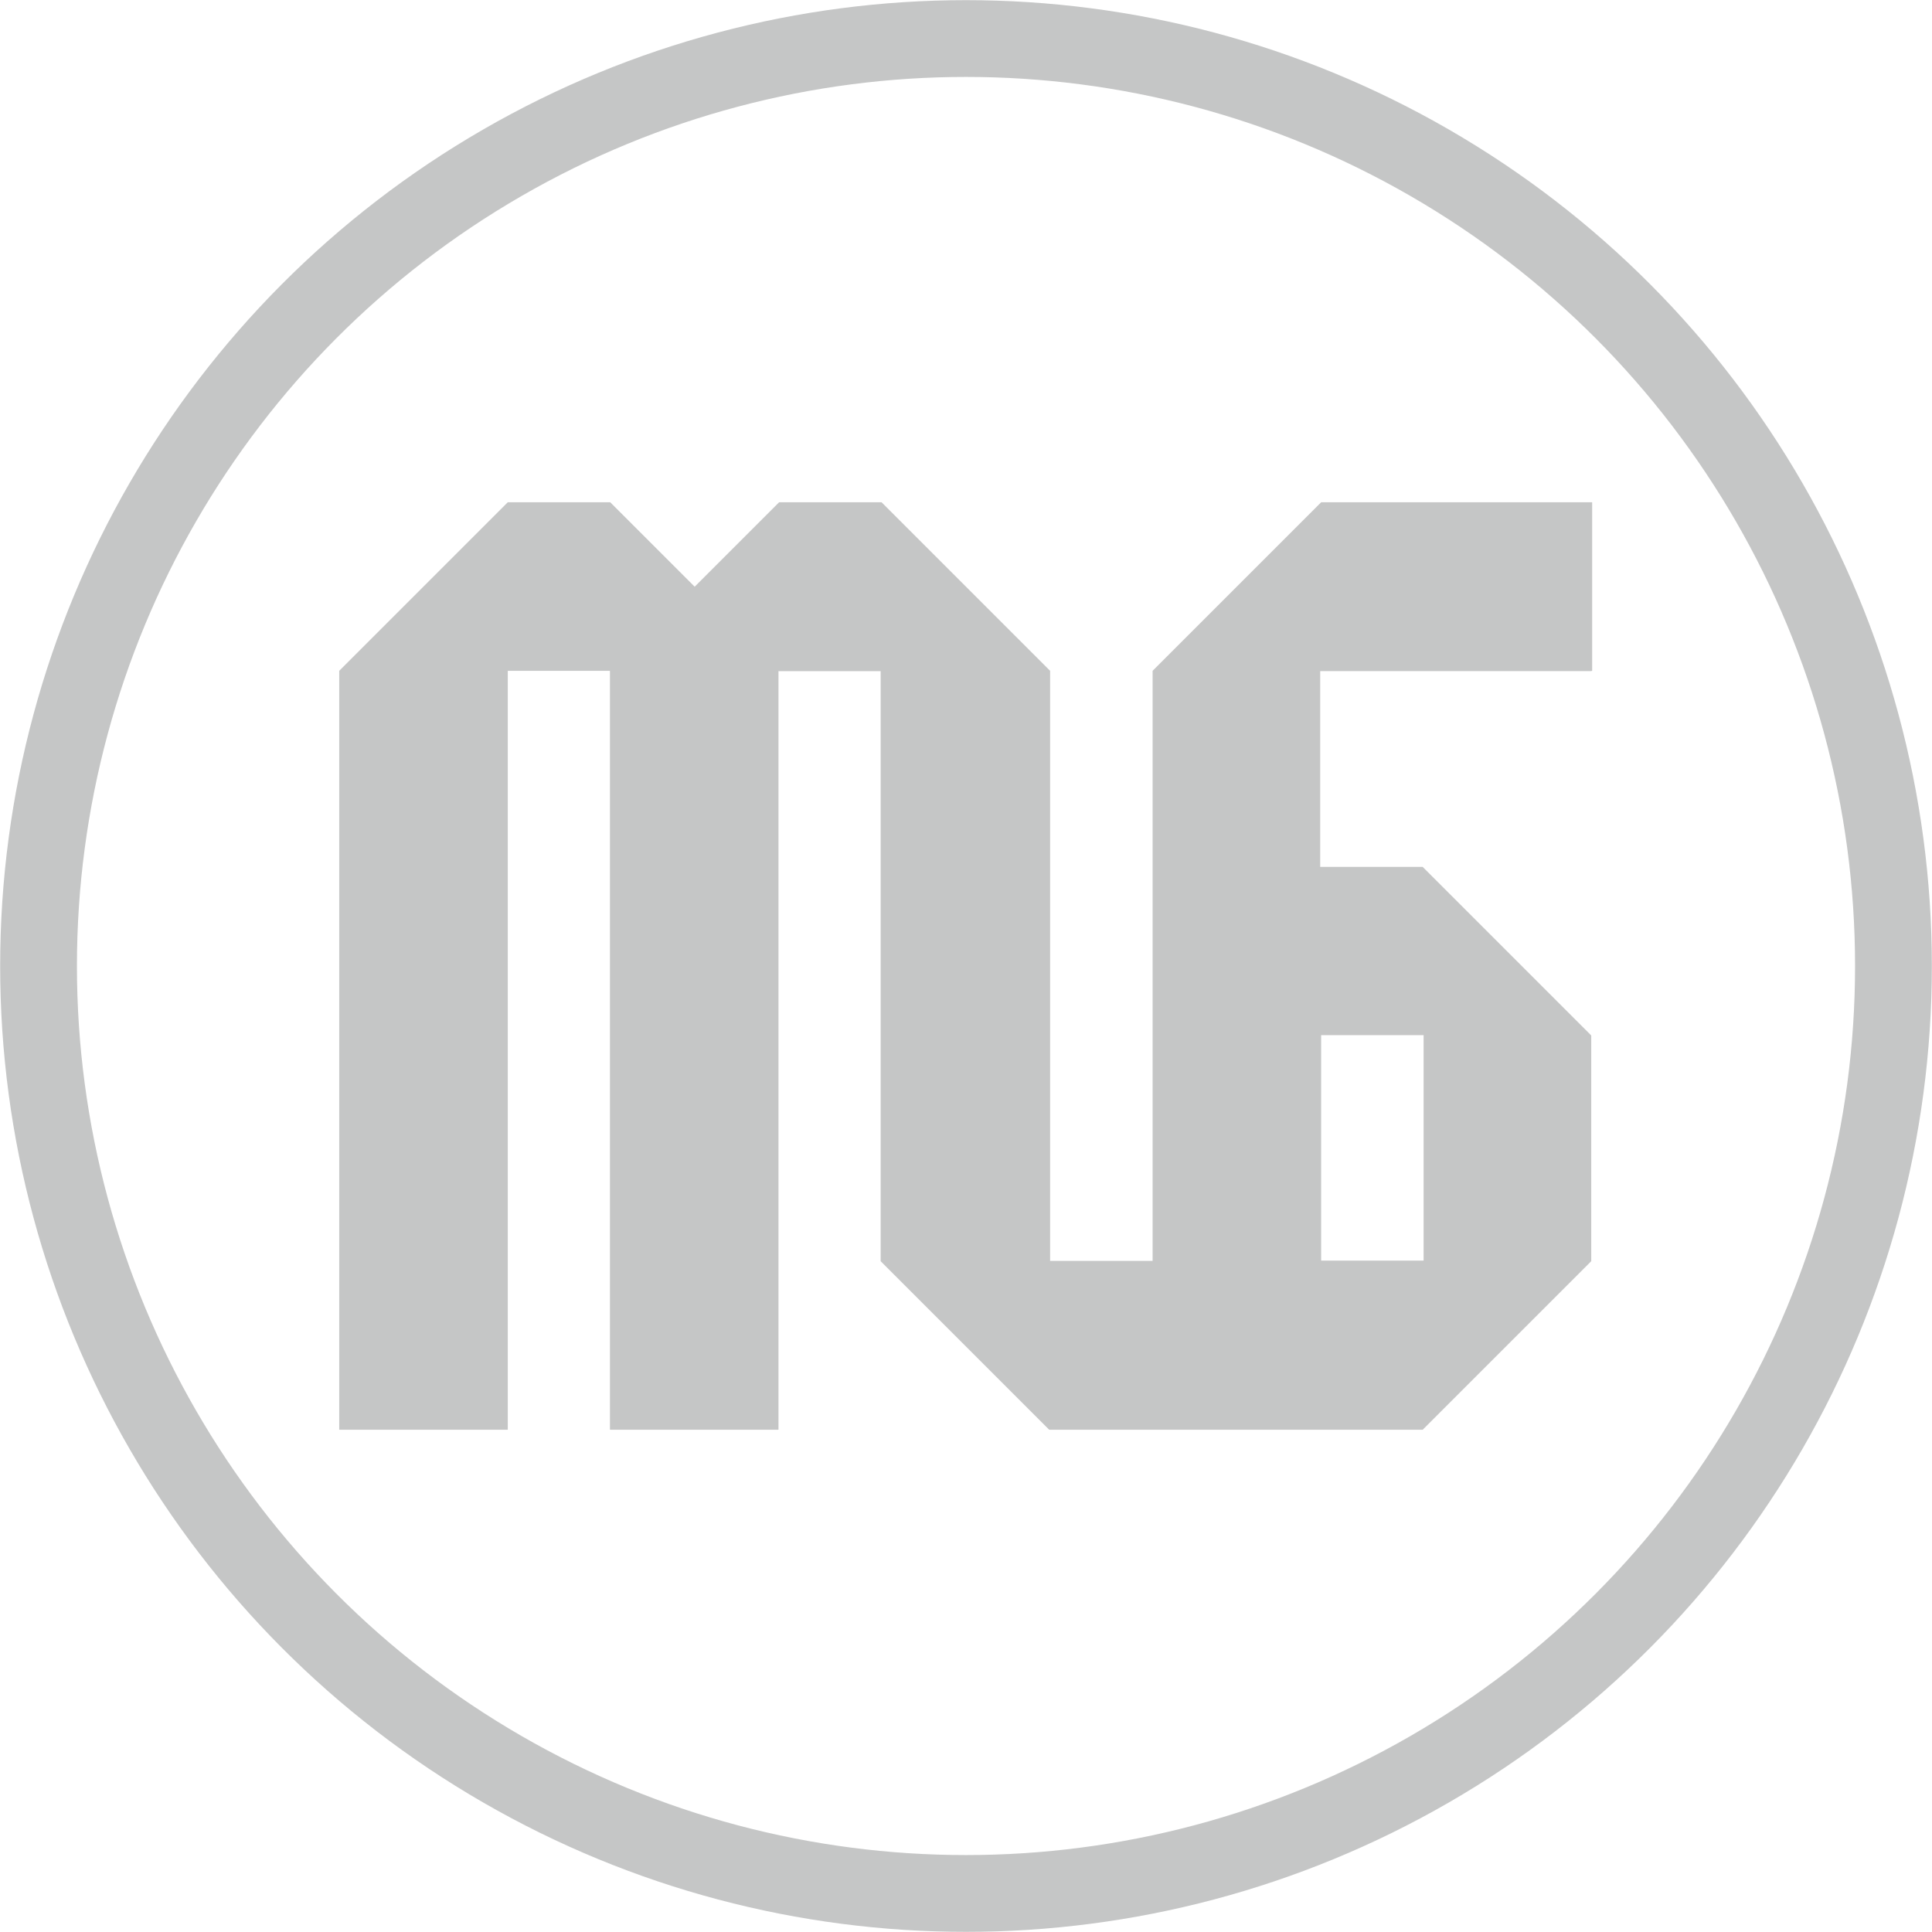
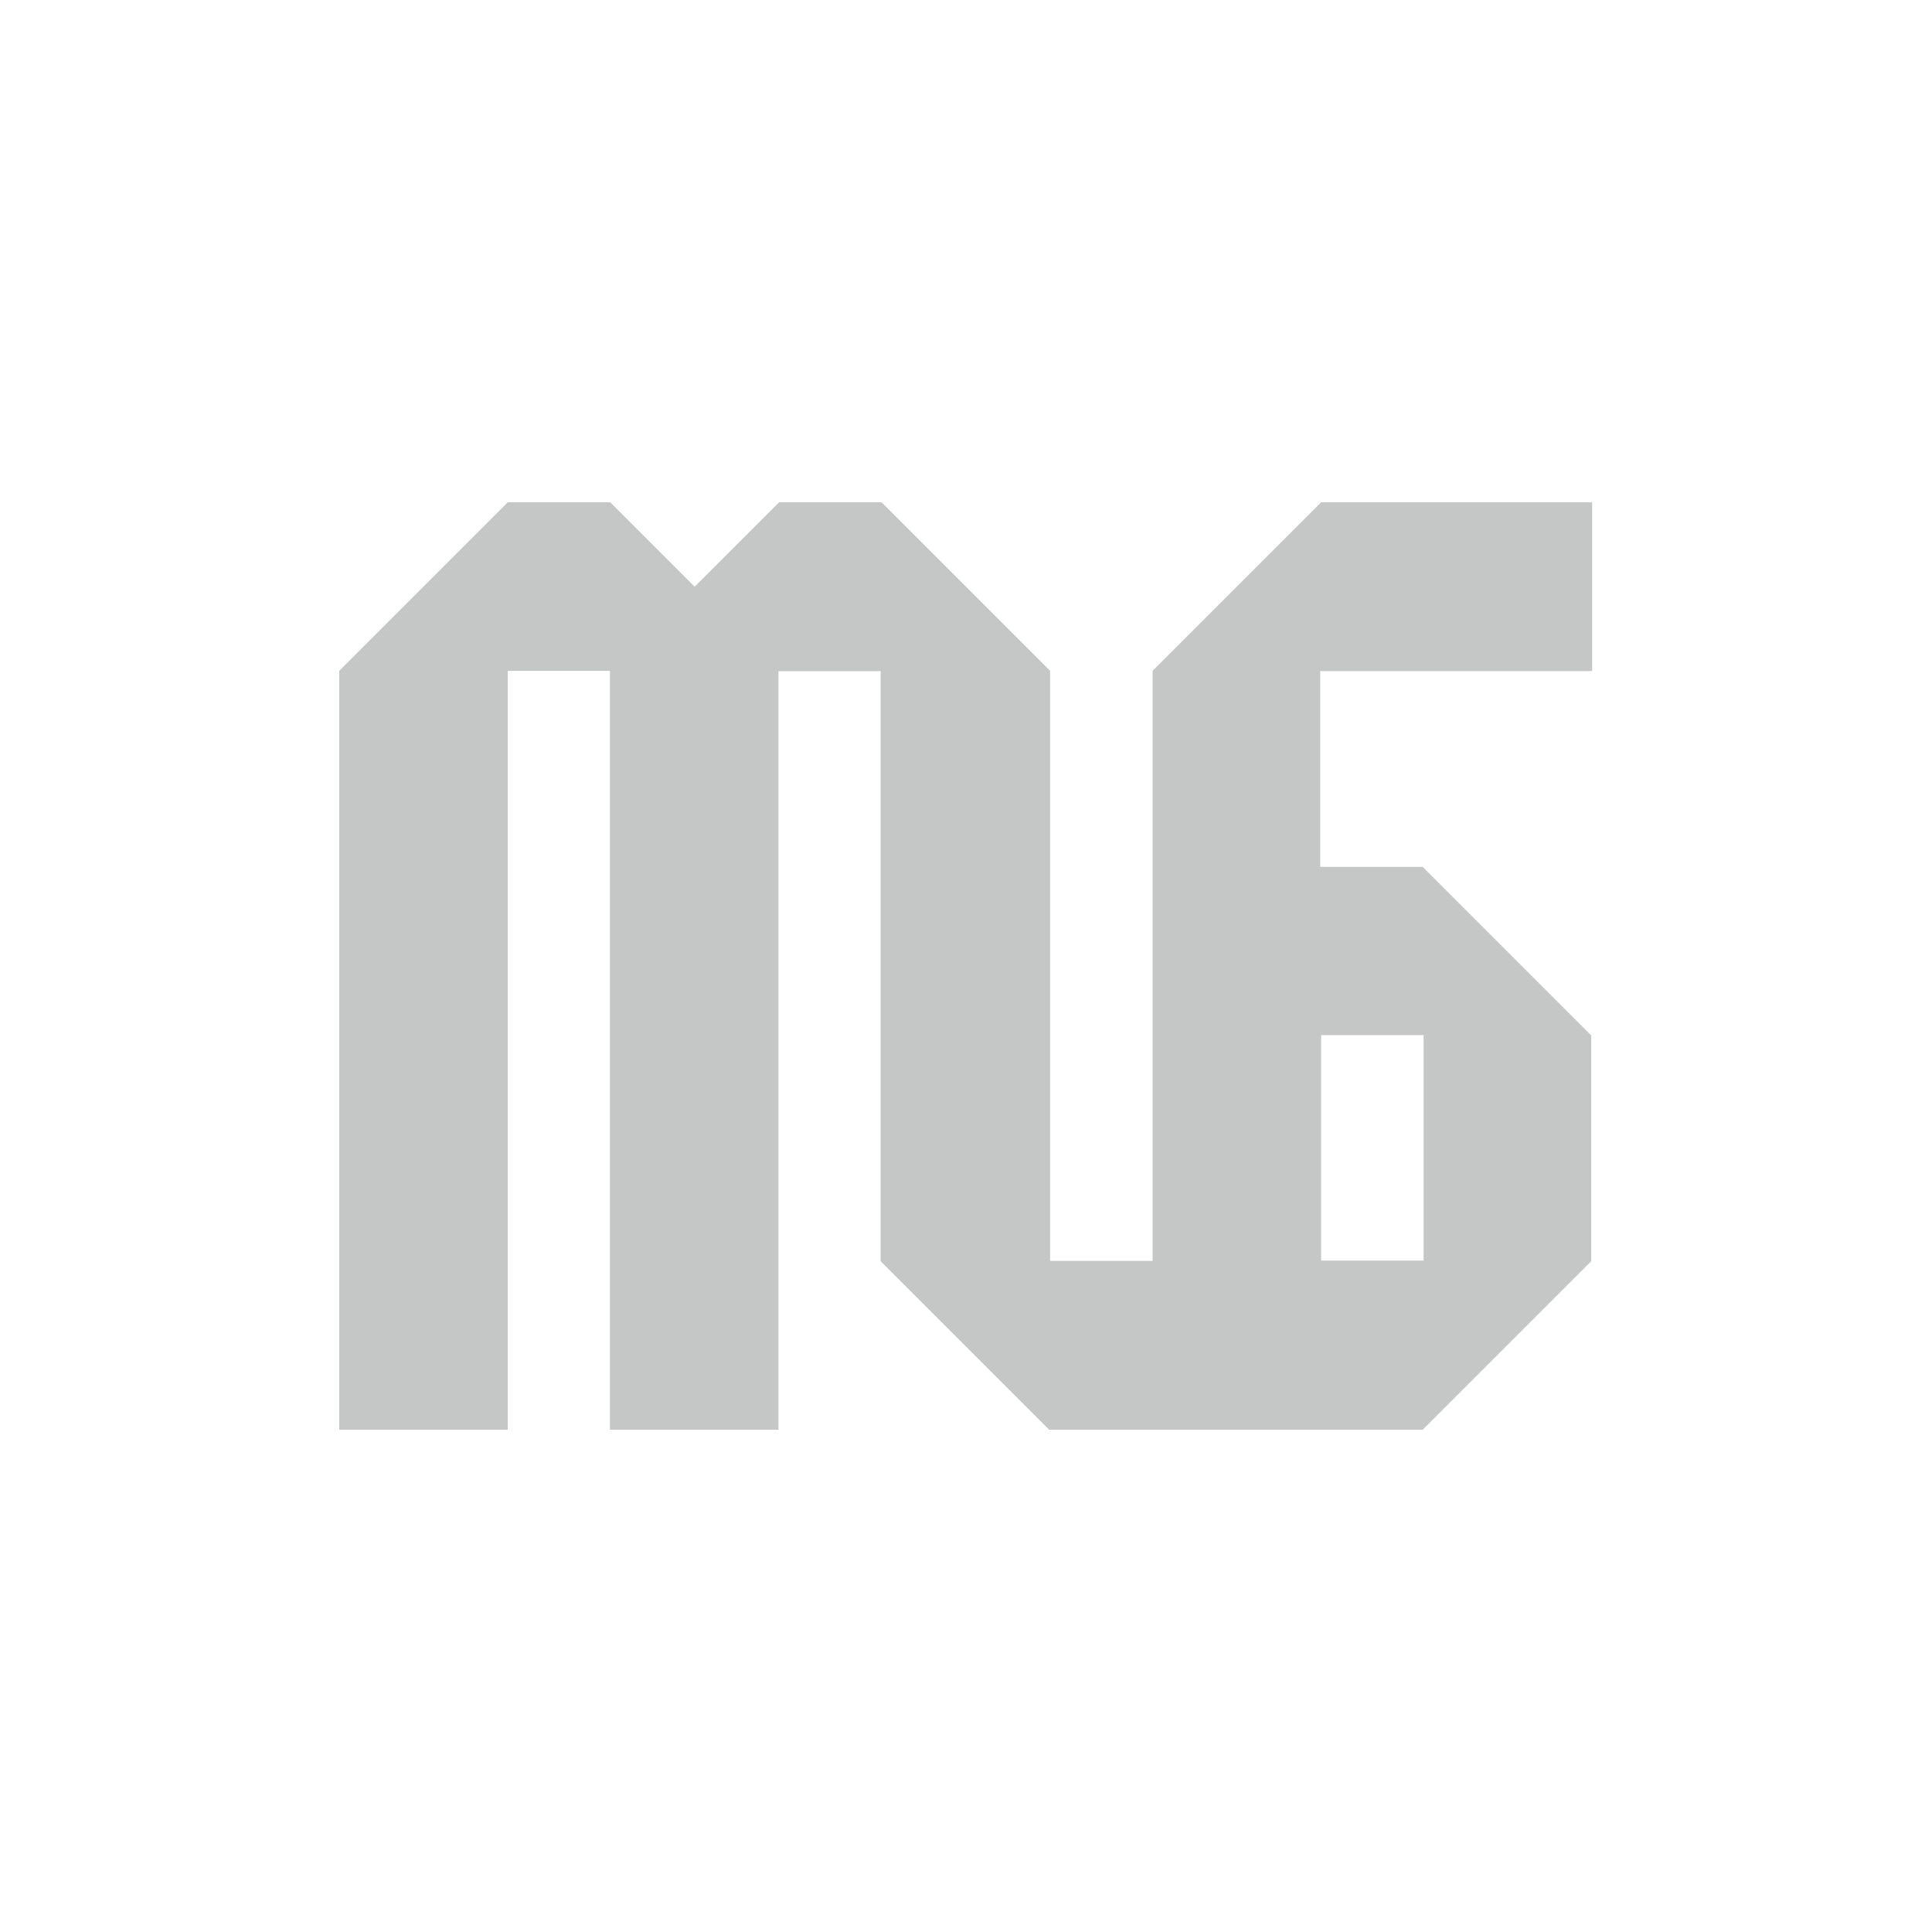
<svg xmlns="http://www.w3.org/2000/svg" xml:space="preserve" width="17.771mm" height="17.771mm" style="shape-rendering:geometricPrecision; text-rendering:geometricPrecision; image-rendering:optimizeQuality; fill-rule:evenodd; clip-rule:evenodd" viewBox="0 0 63.16 63.16">
  <defs>
    <style type="text/css">  .str0 {stroke:#C5C6C6;stroke-width:2.51;stroke-miterlimit:22.926} .fil0 {fill:none} .fil1 {fill:#C5C6C6}  </style>
  </defs>
  <g id="Слой_x0020_1">
    <g id="_1473814259264">
-       <circle class="fil0 str0" cx="31.58" cy="31.58" r="30.32" />
      <path class="fil1" d="M52.05 21.93l0 -5.51 -8.86 0 -5.51 5.51 0 6.4 -0 0 0 0 0 12.74 0 0.15 -3.35 0 0 -19.29 -5.51 -5.51 0 -0 0 0 -0 -0 -3.35 0 -2.76 2.76 -2.76 -2.76 -3.35 0 -5.51 5.51 0 24.81 5.51 0 0 -24.81 0.56 0 2.22 0 0.56 0 0 24.81 5.51 0 0 -24.31 0 -0.49 0 0 2.78 0 0.56 0 0 19.29 5.51 5.51 0 0 0 -0 0 0 8.86 0 3.35 0 5.51 -5.51 0 -0 0 -7.38 -5.51 -5.51 -3.35 0 0 -6.4 0.56 0 8.29 0zm-8.86 19.29l0 -0.41 0 -6.2 0 -0.77 3.35 0 0 0.56 0 6.25 0 0.56 0 0 -3.35 0z" />
    </g>
  </g>
</svg>